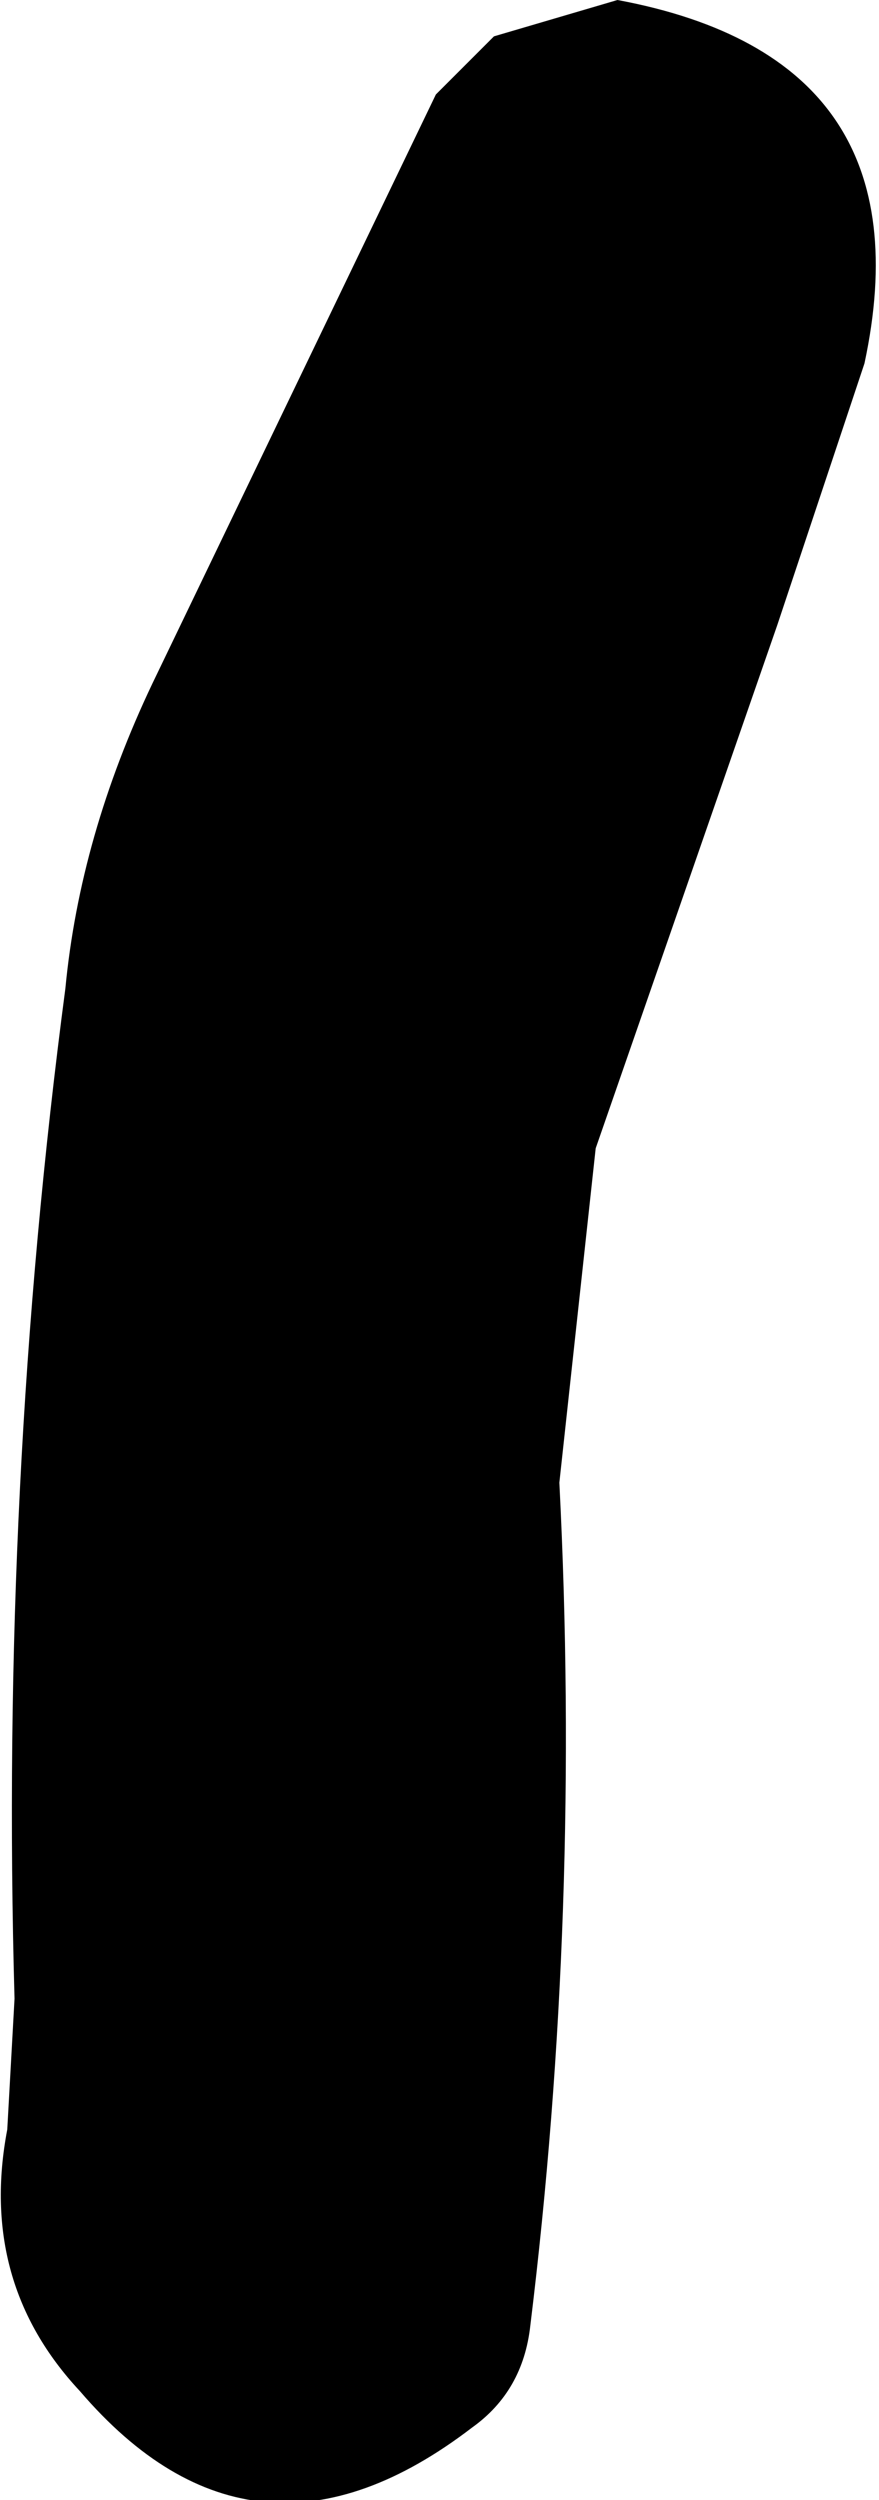
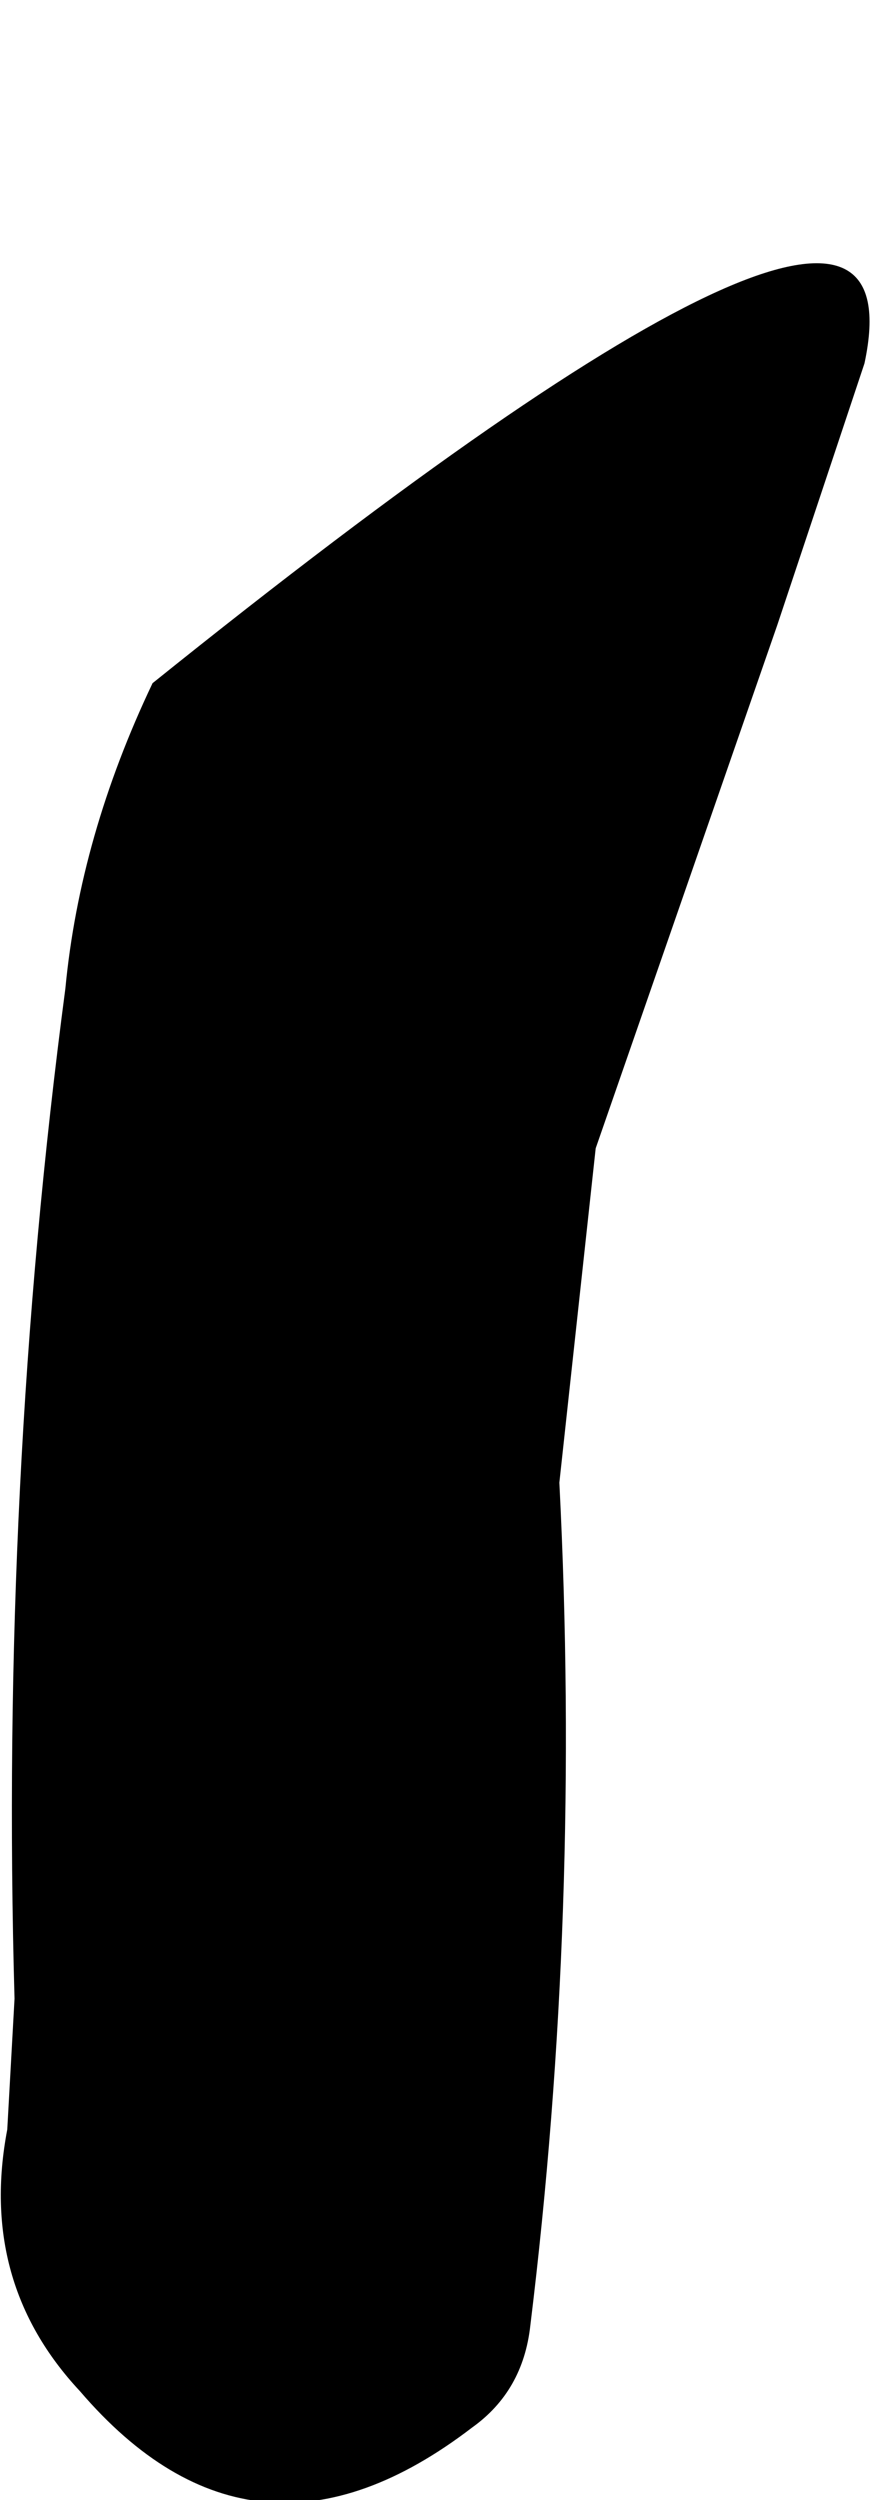
<svg xmlns="http://www.w3.org/2000/svg" height="17.2px" width="6.05px">
  <g transform="matrix(1.0, 0.0, 0.0, 1.0, 59.05, 52.65)">
-     <path d="M-53.1 -50.15 L-53.7 -48.35 -54.95 -44.75 -55.2 -42.45 Q-55.05 -39.5 -55.4 -36.65 -55.45 -36.2 -55.8 -35.95 -57.3 -34.8 -58.5 -36.2 -59.2 -36.95 -59.0 -38.0 L-58.95 -38.9 Q-59.05 -42.45 -58.6 -45.85 -58.5 -46.9 -58.0 -47.95 L-56.05 -52.0 -55.65 -52.4 -54.8 -52.65 Q-52.65 -52.25 -53.1 -50.15" fill="#000000" fill-rule="evenodd" stroke="none" />
+     <path d="M-53.1 -50.15 L-53.7 -48.35 -54.95 -44.75 -55.2 -42.45 Q-55.05 -39.5 -55.4 -36.65 -55.45 -36.2 -55.8 -35.95 -57.3 -34.8 -58.5 -36.2 -59.2 -36.95 -59.0 -38.0 L-58.95 -38.9 Q-59.05 -42.45 -58.6 -45.85 -58.5 -46.9 -58.0 -47.95 Q-52.65 -52.25 -53.1 -50.15" fill="#000000" fill-rule="evenodd" stroke="none" />
  </g>
</svg>